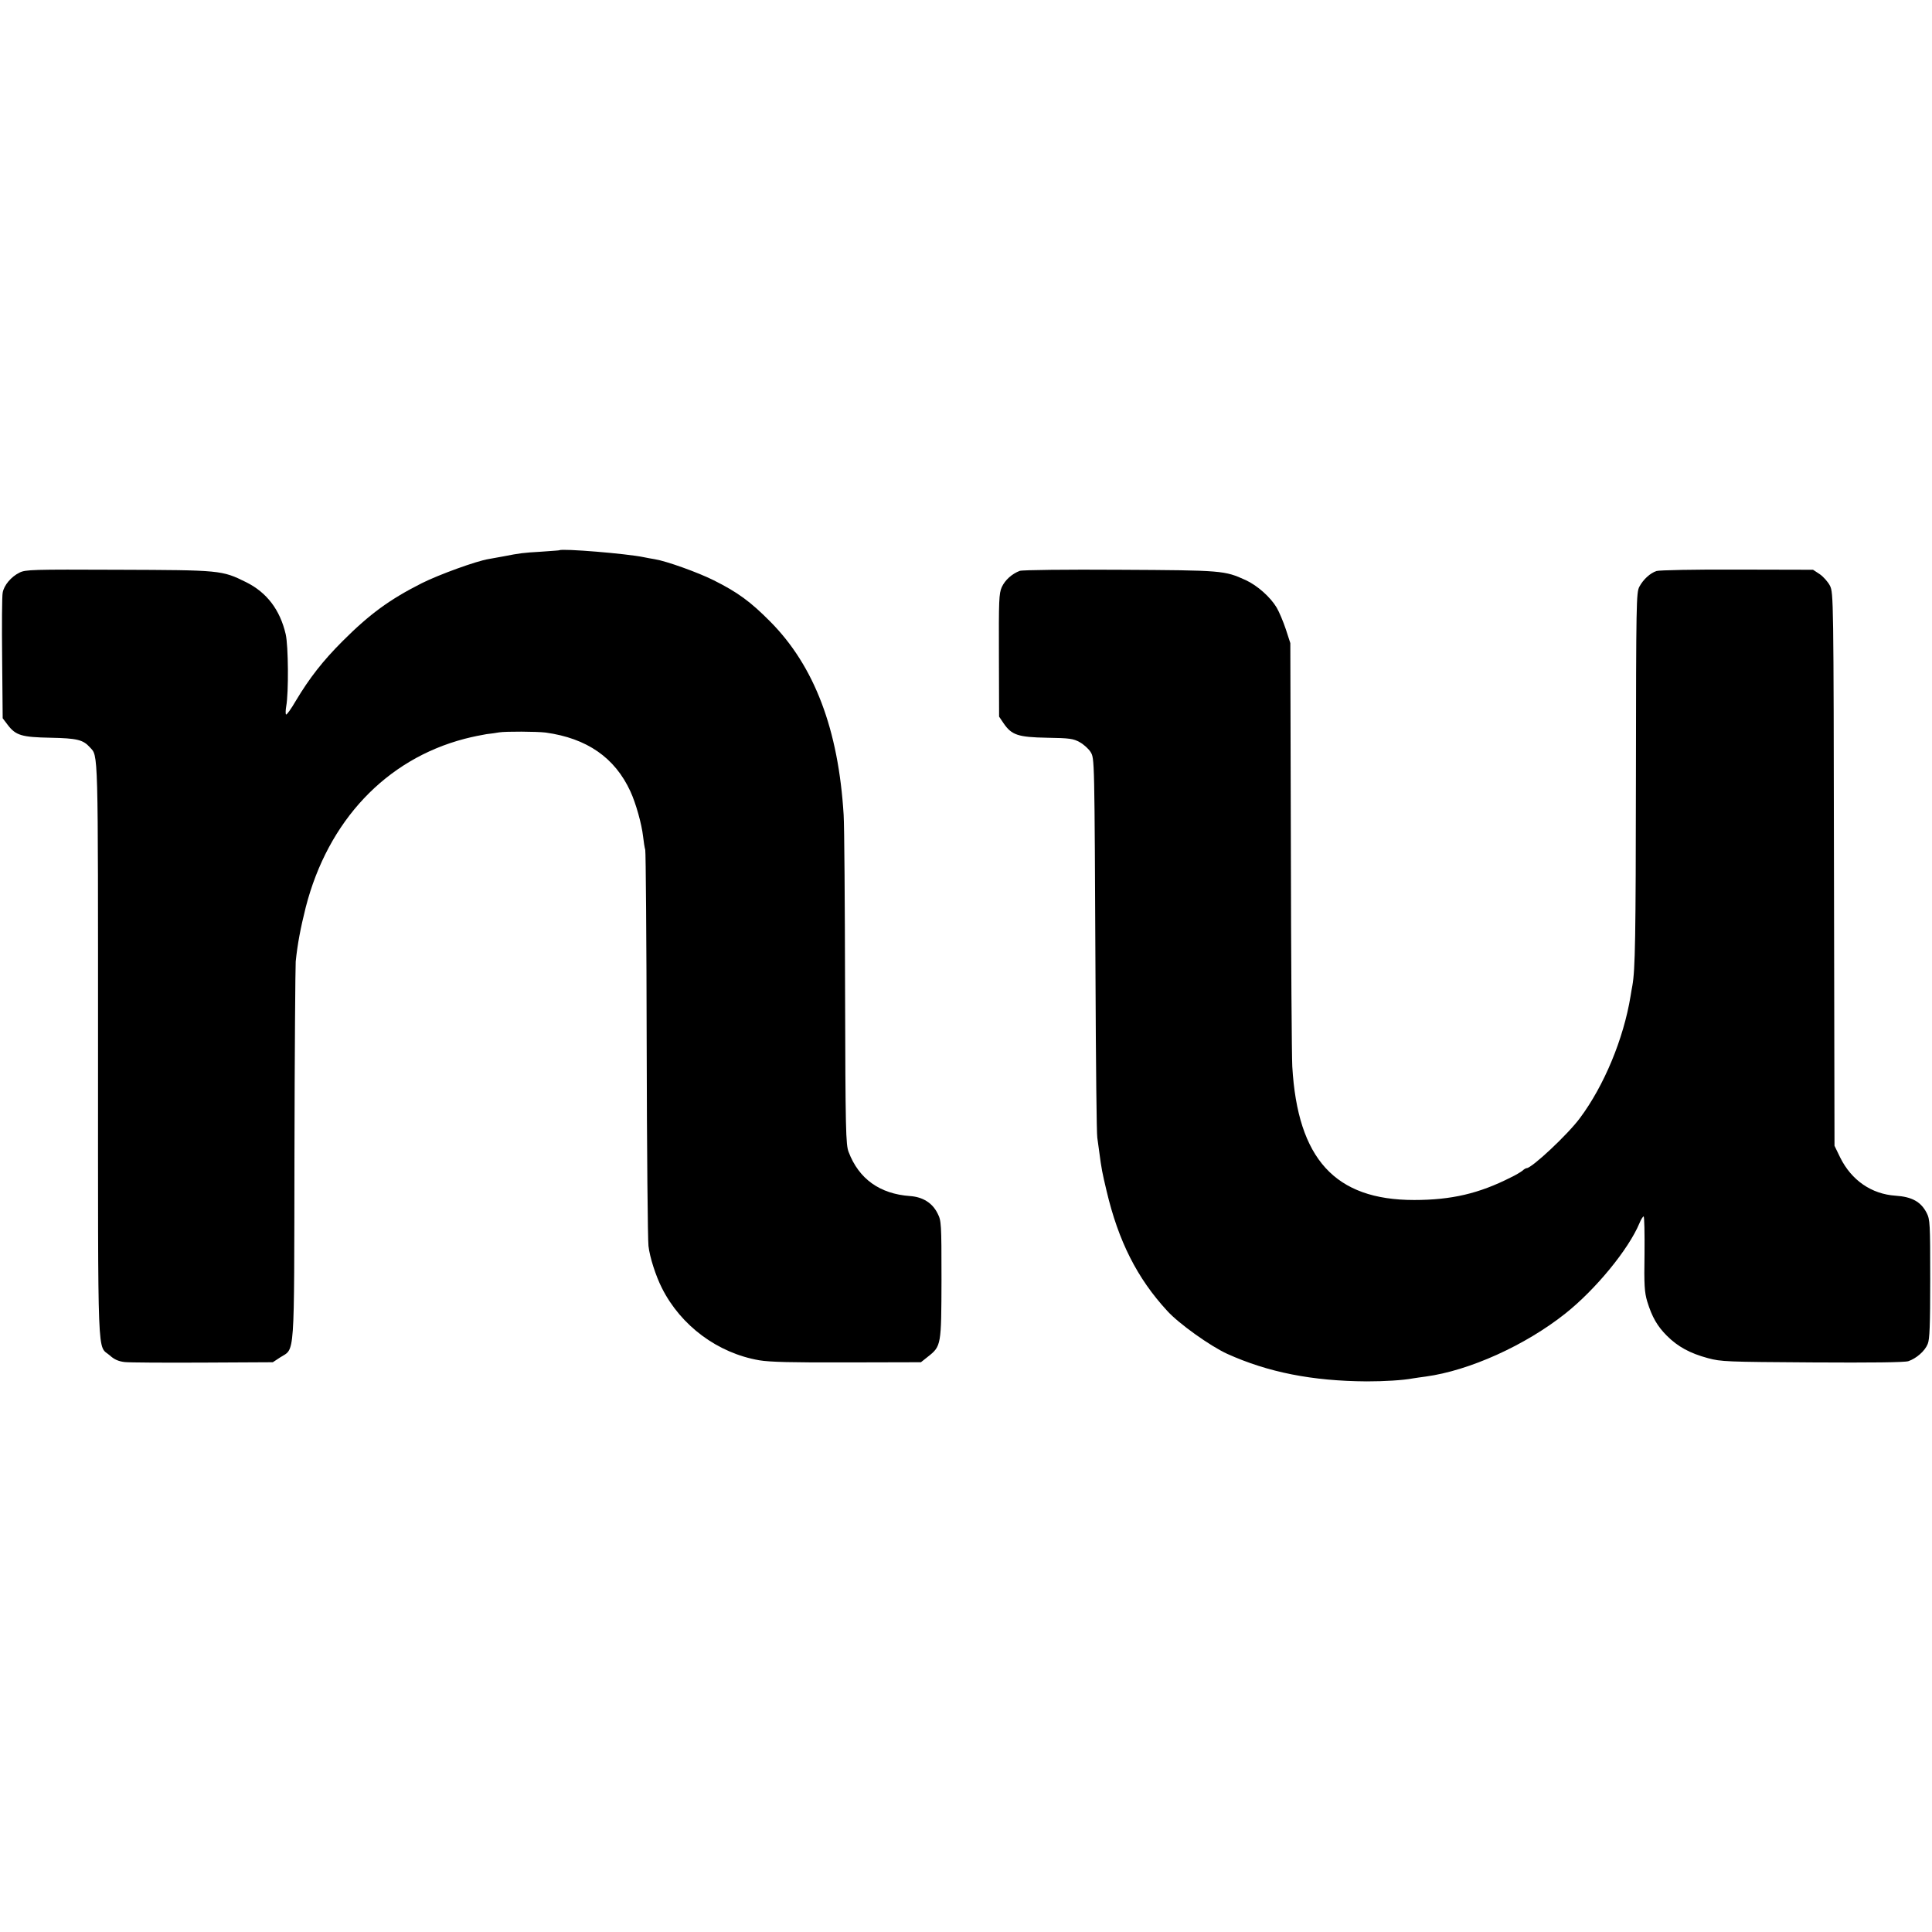
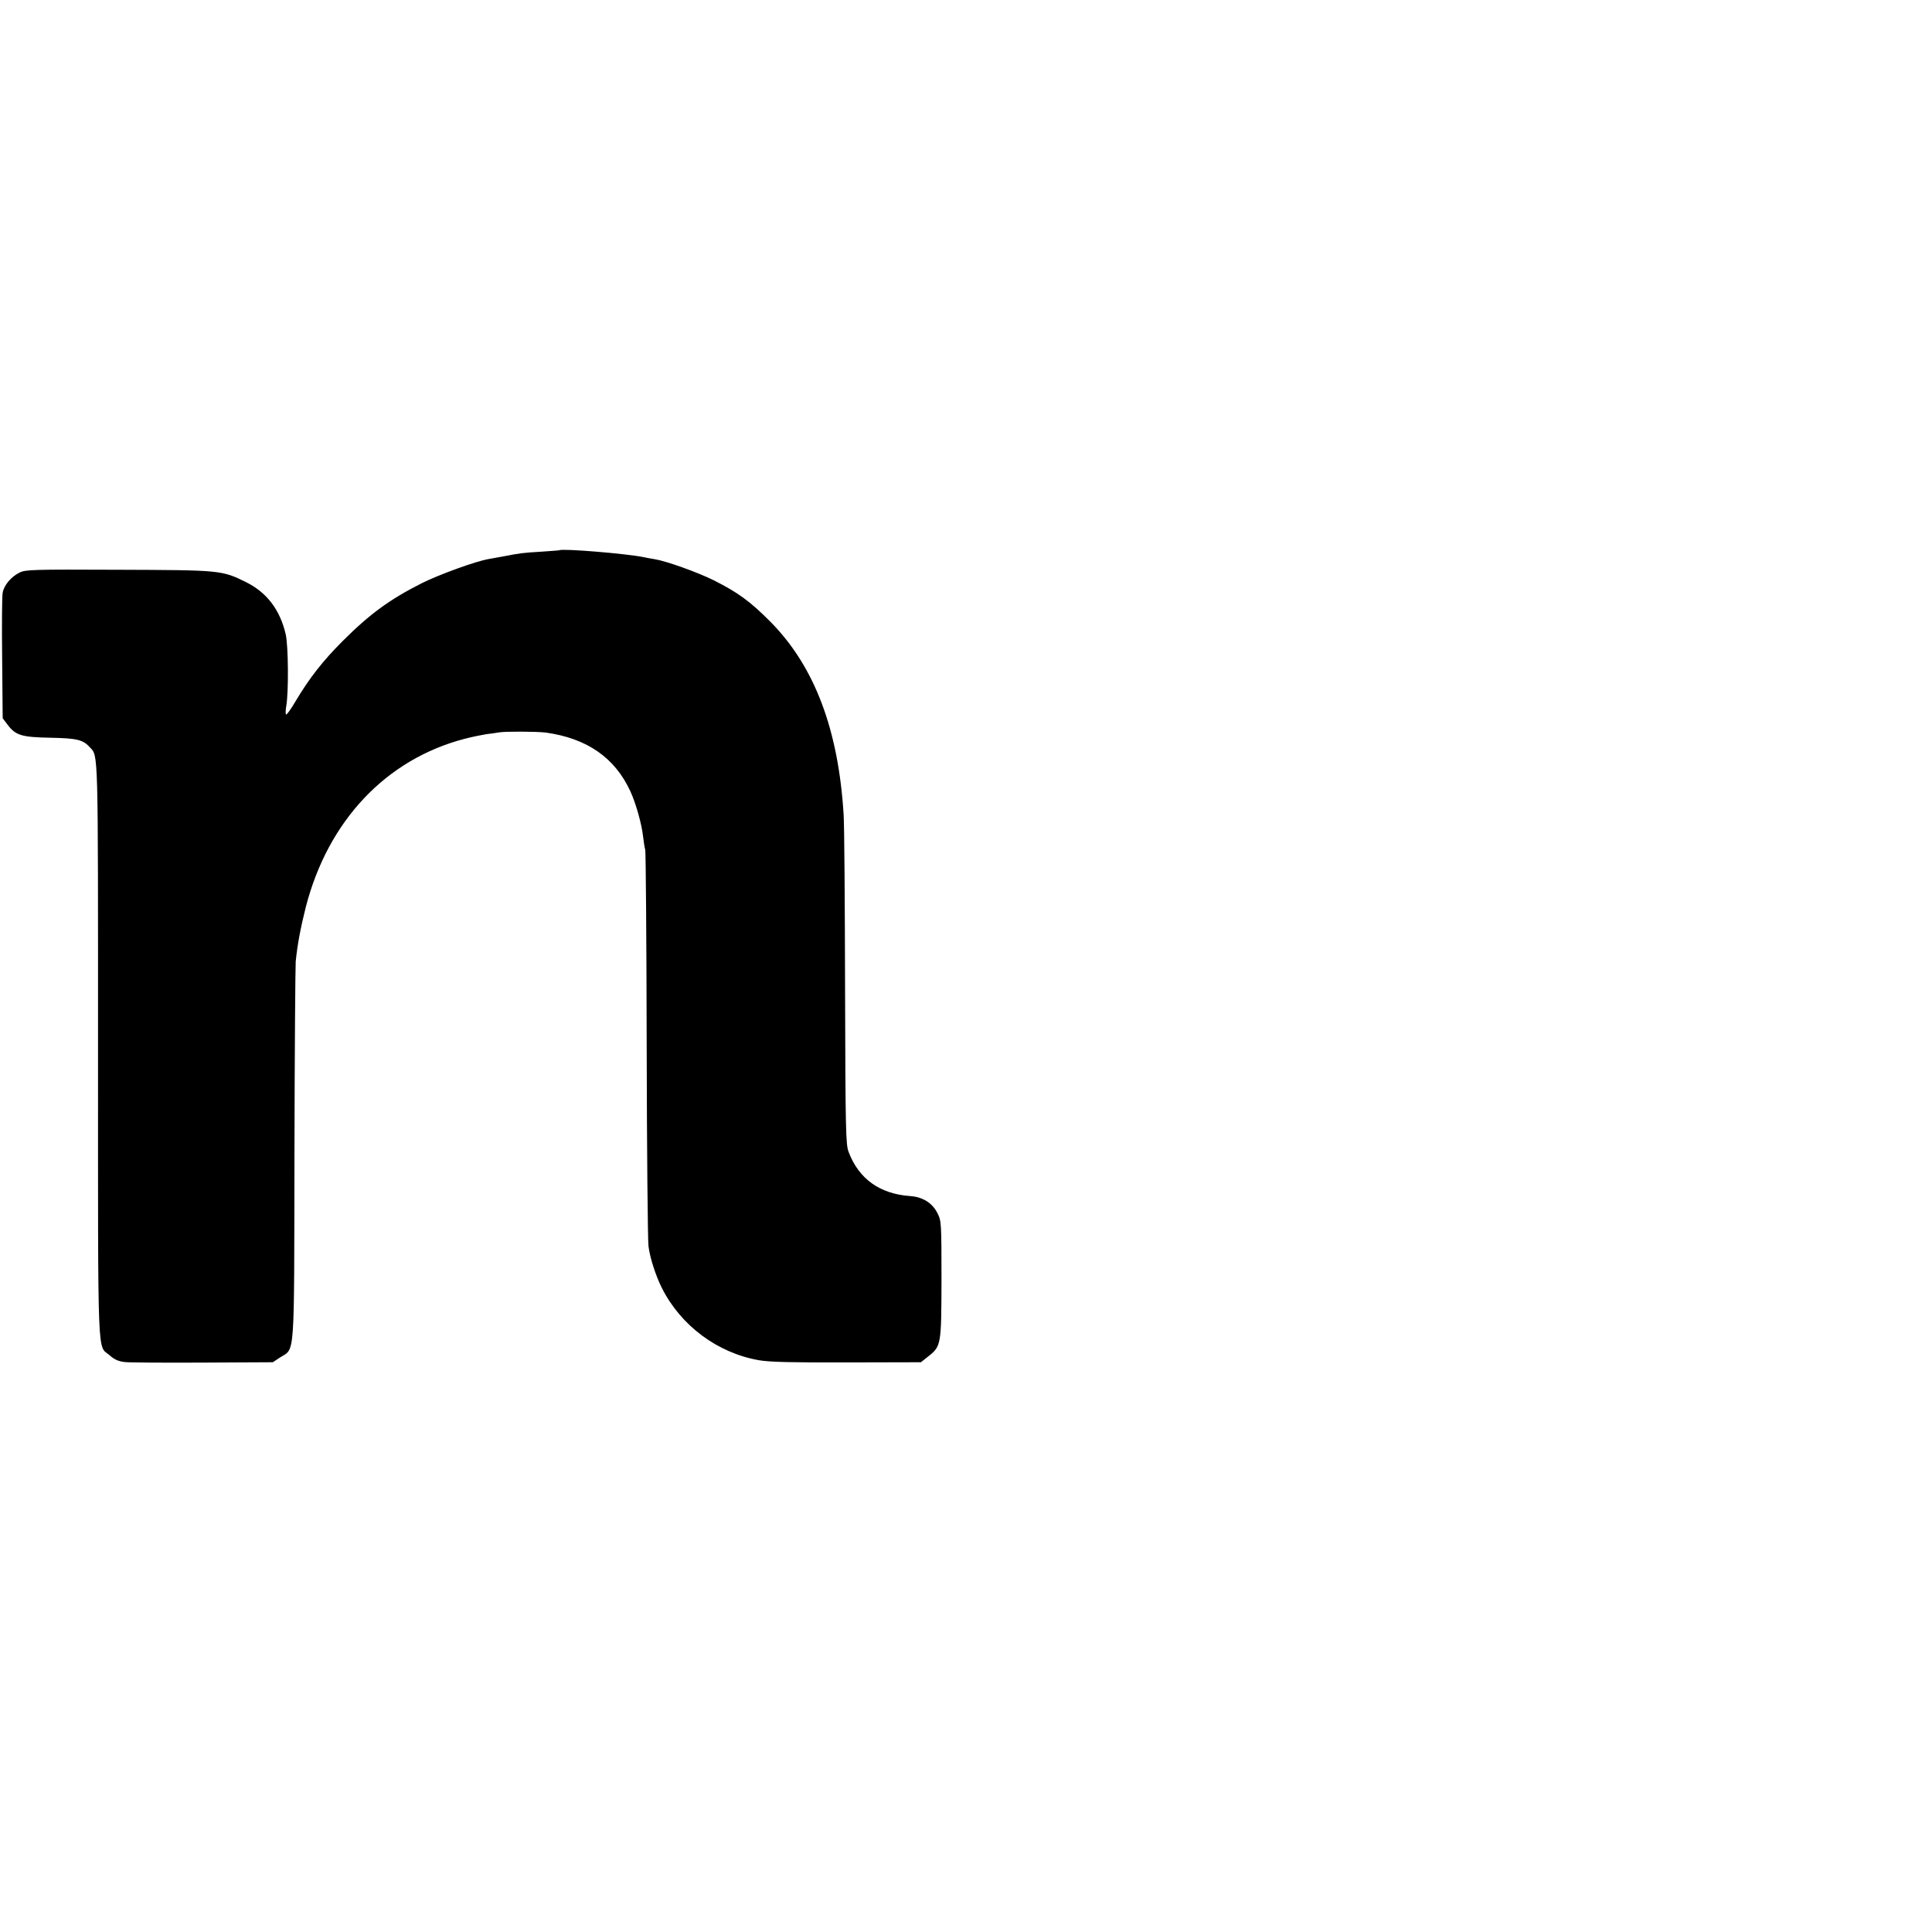
<svg xmlns="http://www.w3.org/2000/svg" version="1.0" width="1080pt" height="1080pt" viewBox="0 0 1080 1080" preserveAspectRatio="xMidYMid meet">
  <g transform="translate(0,1080) scale(0.1,-0.1)" fill="#000000" stroke="none">
    <path d="M3127 7724 c-1 -1 -47 -4 -102 -8 -101 -6 -118 -8 -210 -26 -27 -5 -65 -12 -83 -15 -69 -11 -278 -87 -374 -135 -180 -91 -291 -172 -443 -324 -110 -110 -185 -206 -261 -333 -26 -45 -51 -80 -55 -77 -3 2 -3 23 1 46 14 76 12 339 -3 403 -32 137 -106 233 -220 290 -137 68 -144 68 -717 70 -481 2 -517 1 -551 -16 -47 -23 -87 -71 -94 -112 -4 -18 -5 -183 -3 -367 l3 -335 28 -37 c45 -59 78 -69 240 -72 147 -3 181 -11 219 -53 48 -53 46 18 46 -1699 0 -1784 -5 -1639 66 -1701 24 -22 48 -33 83 -37 26 -3 224 -4 438 -3 l390 2 41 27 c84 54 78 -29 80 1133 1 567 5 1053 7 1080 10 98 27 187 56 303 124 483 448 827 888 942 42 11 97 22 122 26 25 3 57 7 71 10 38 6 209 5 260 -1 231 -32 387 -140 474 -329 30 -65 63 -181 71 -253 3 -27 8 -60 12 -74 3 -13 7 -504 8 -1091 1 -586 6 -1092 10 -1123 7 -63 41 -168 75 -235 106 -211 312 -364 544 -404 58 -10 183 -13 491 -12 l413 1 39 31 c75 59 75 64 76 432 0 316 -1 328 -22 369 -29 59 -83 92 -154 97 -169 12 -286 96 -343 246 -16 41 -18 118 -20 910 -1 476 -4 914 -8 975 -29 477 -163 831 -410 1080 -111 112 -182 164 -316 231 -88 44 -263 107 -330 118 -19 3 -46 8 -60 11 -94 20 -459 50 -473 39z" />
-     <path d="M5701 7609 c-45 -17 -83 -52 -101 -91 -16 -36 -17 -75 -16 -382 l1 -342 25 -37 c45 -66 81 -78 243 -81 127 -2 147 -5 183 -25 23 -13 49 -37 60 -54 23 -38 22 -19 28 -1272 2 -467 6 -866 10 -885 3 -19 8 -55 11 -80 12 -93 17 -117 41 -218 66 -280 171 -488 339 -670 64 -71 241 -197 335 -240 228 -103 474 -152 780 -154 98 0 202 6 260 17 14 2 45 7 70 10 243 33 556 174 780 352 169 134 354 359 415 506 8 20 19 37 23 37 4 0 6 -93 5 -207 -3 -178 0 -217 15 -268 27 -88 57 -139 110 -192 61 -61 129 -98 229 -125 74 -20 104 -21 583 -24 334 -2 516 0 538 7 44 15 92 56 108 96 11 25 14 106 14 363 0 310 -1 333 -20 370 -32 62 -82 90 -174 96 -134 9 -246 86 -309 213 l-32 66 -3 1545 c-2 1514 -3 1545 -22 1585 -11 22 -37 51 -57 65 l-38 25 -425 1 c-234 1 -436 -3 -450 -8 -36 -12 -74 -47 -96 -88 -17 -33 -18 -84 -19 -1055 -1 -913 -4 -1085 -20 -1175 -3 -14 -7 -40 -10 -58 -39 -239 -148 -501 -283 -682 -68 -92 -269 -280 -298 -280 -4 0 -15 -6 -23 -14 -9 -7 -38 -25 -66 -38 -177 -90 -332 -126 -540 -126 -442 0 -651 229 -681 746 -3 53 -7 608 -8 1232 l-3 1135 -25 77 c-14 42 -37 97 -51 121 -35 59 -108 124 -173 154 -119 54 -128 55 -704 58 -298 2 -545 -1 -559 -6z" />
  </g>
</svg>